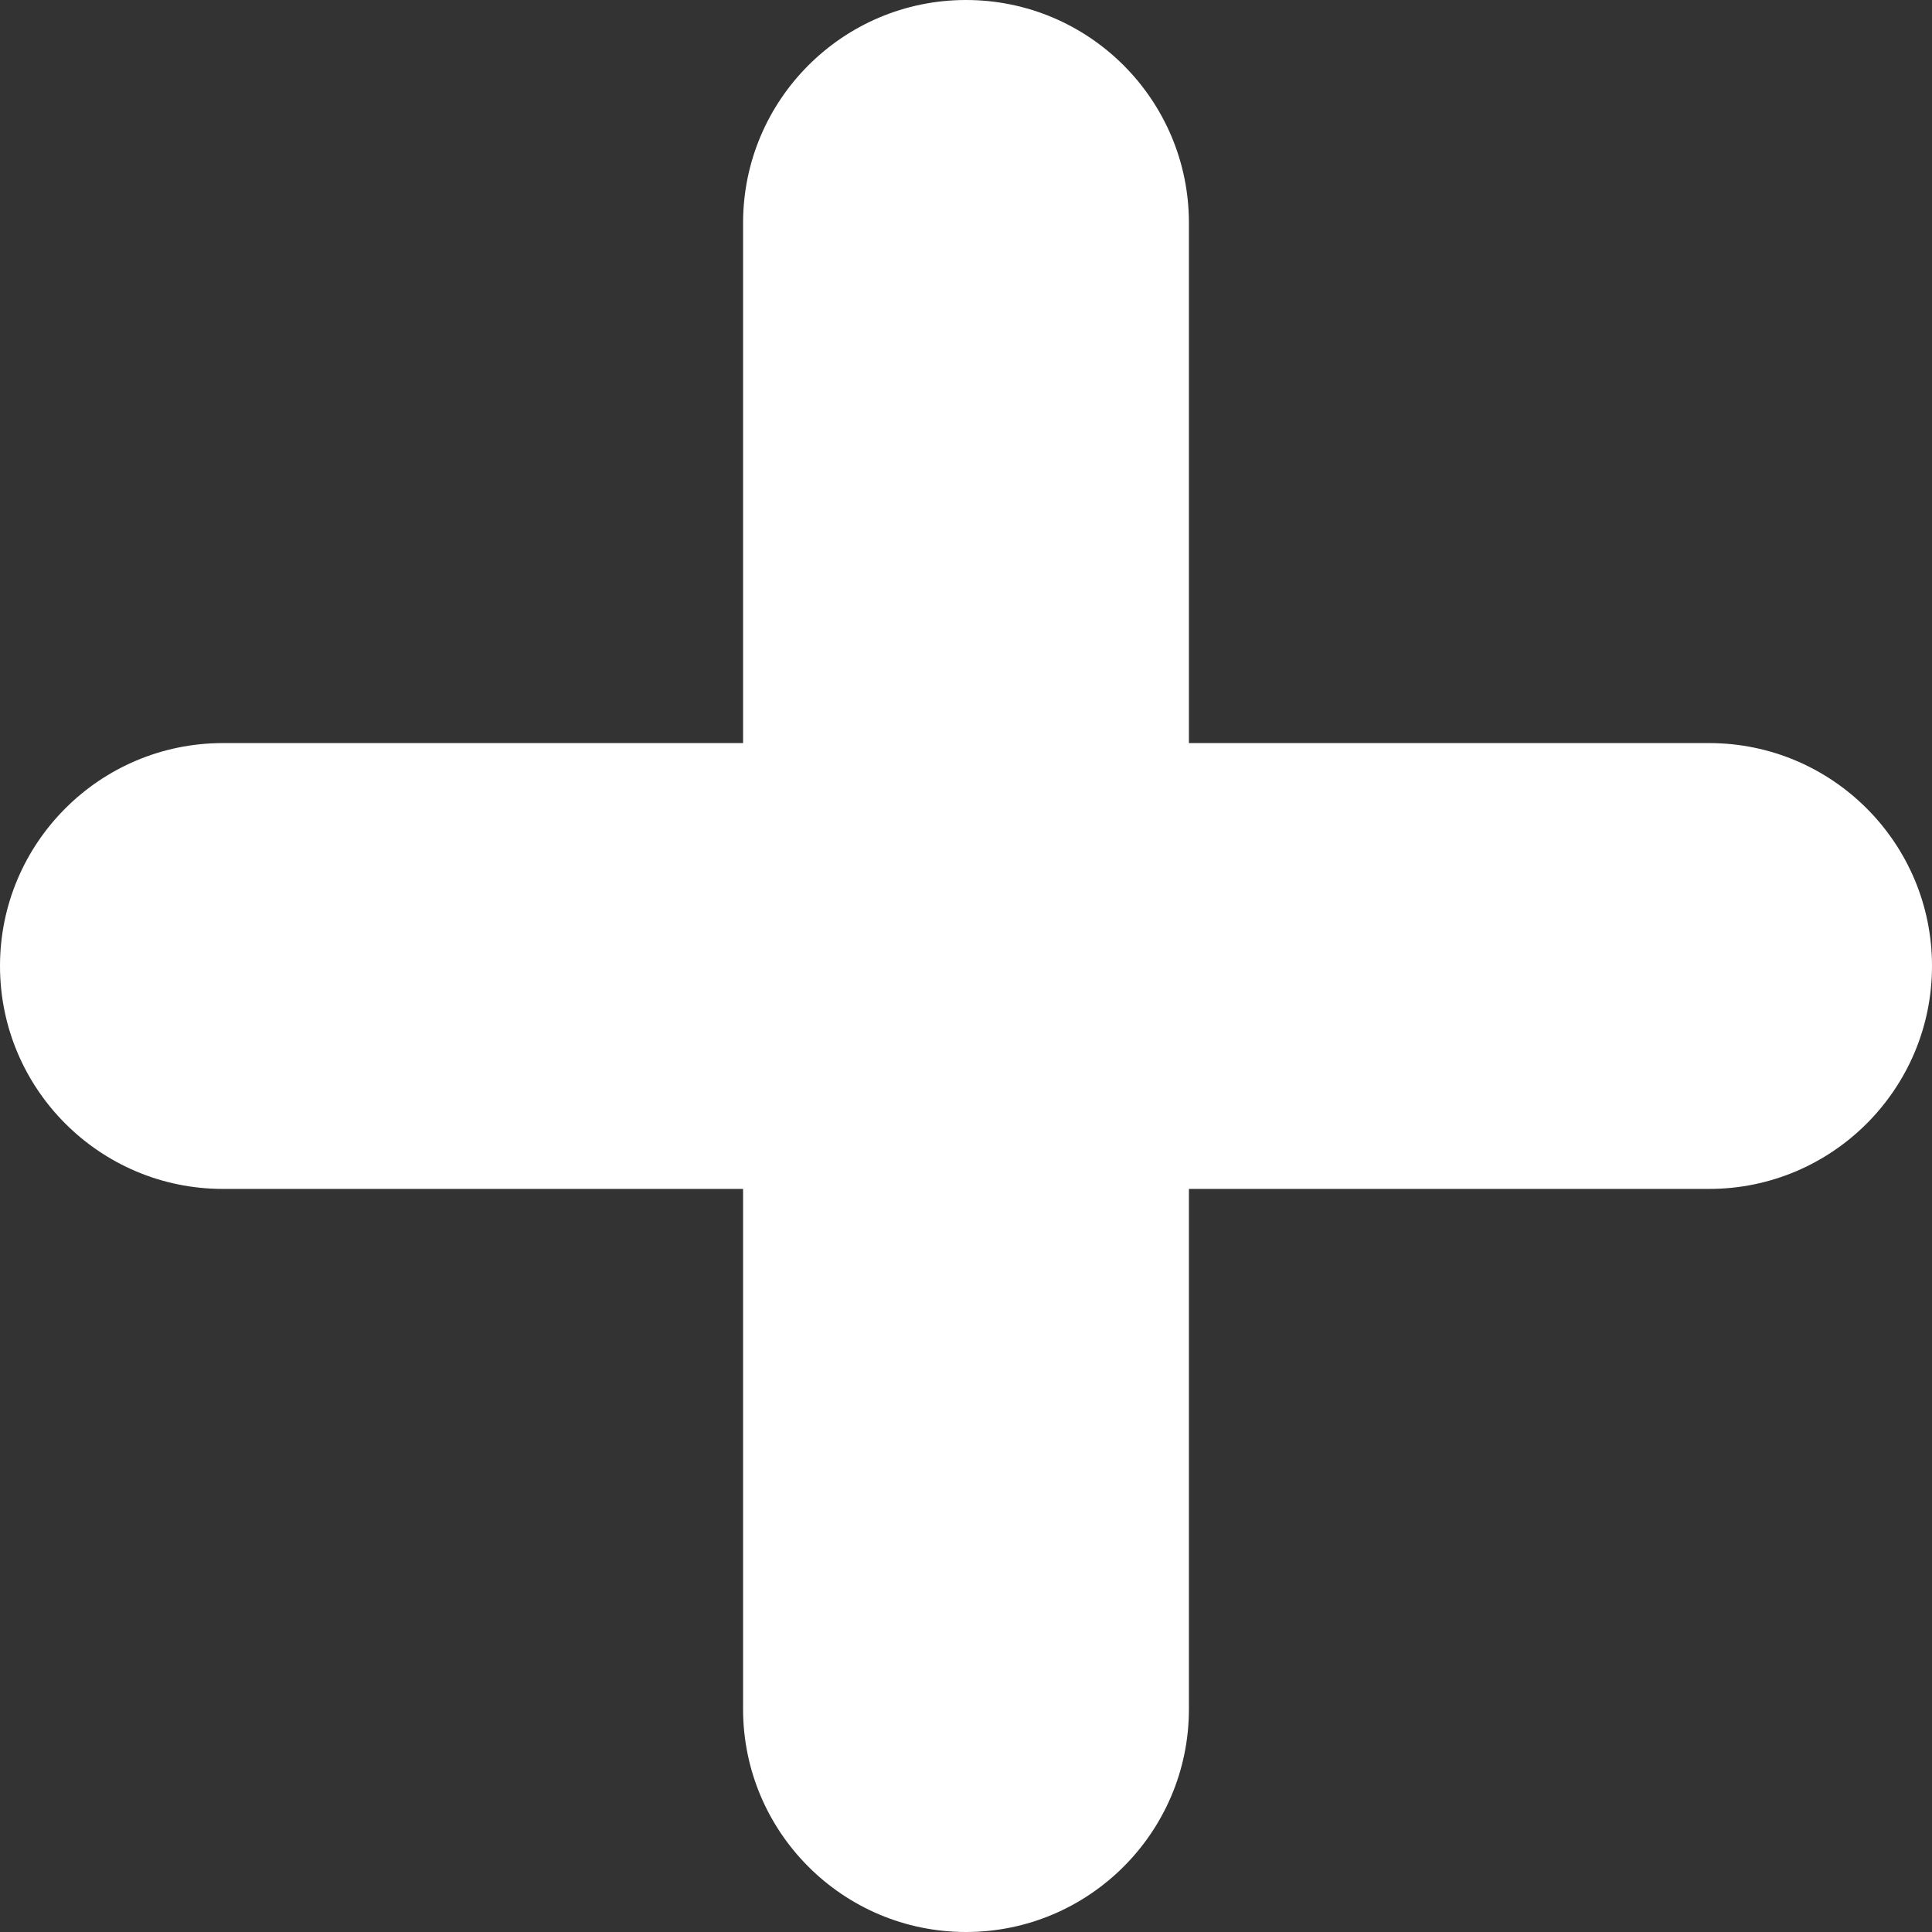
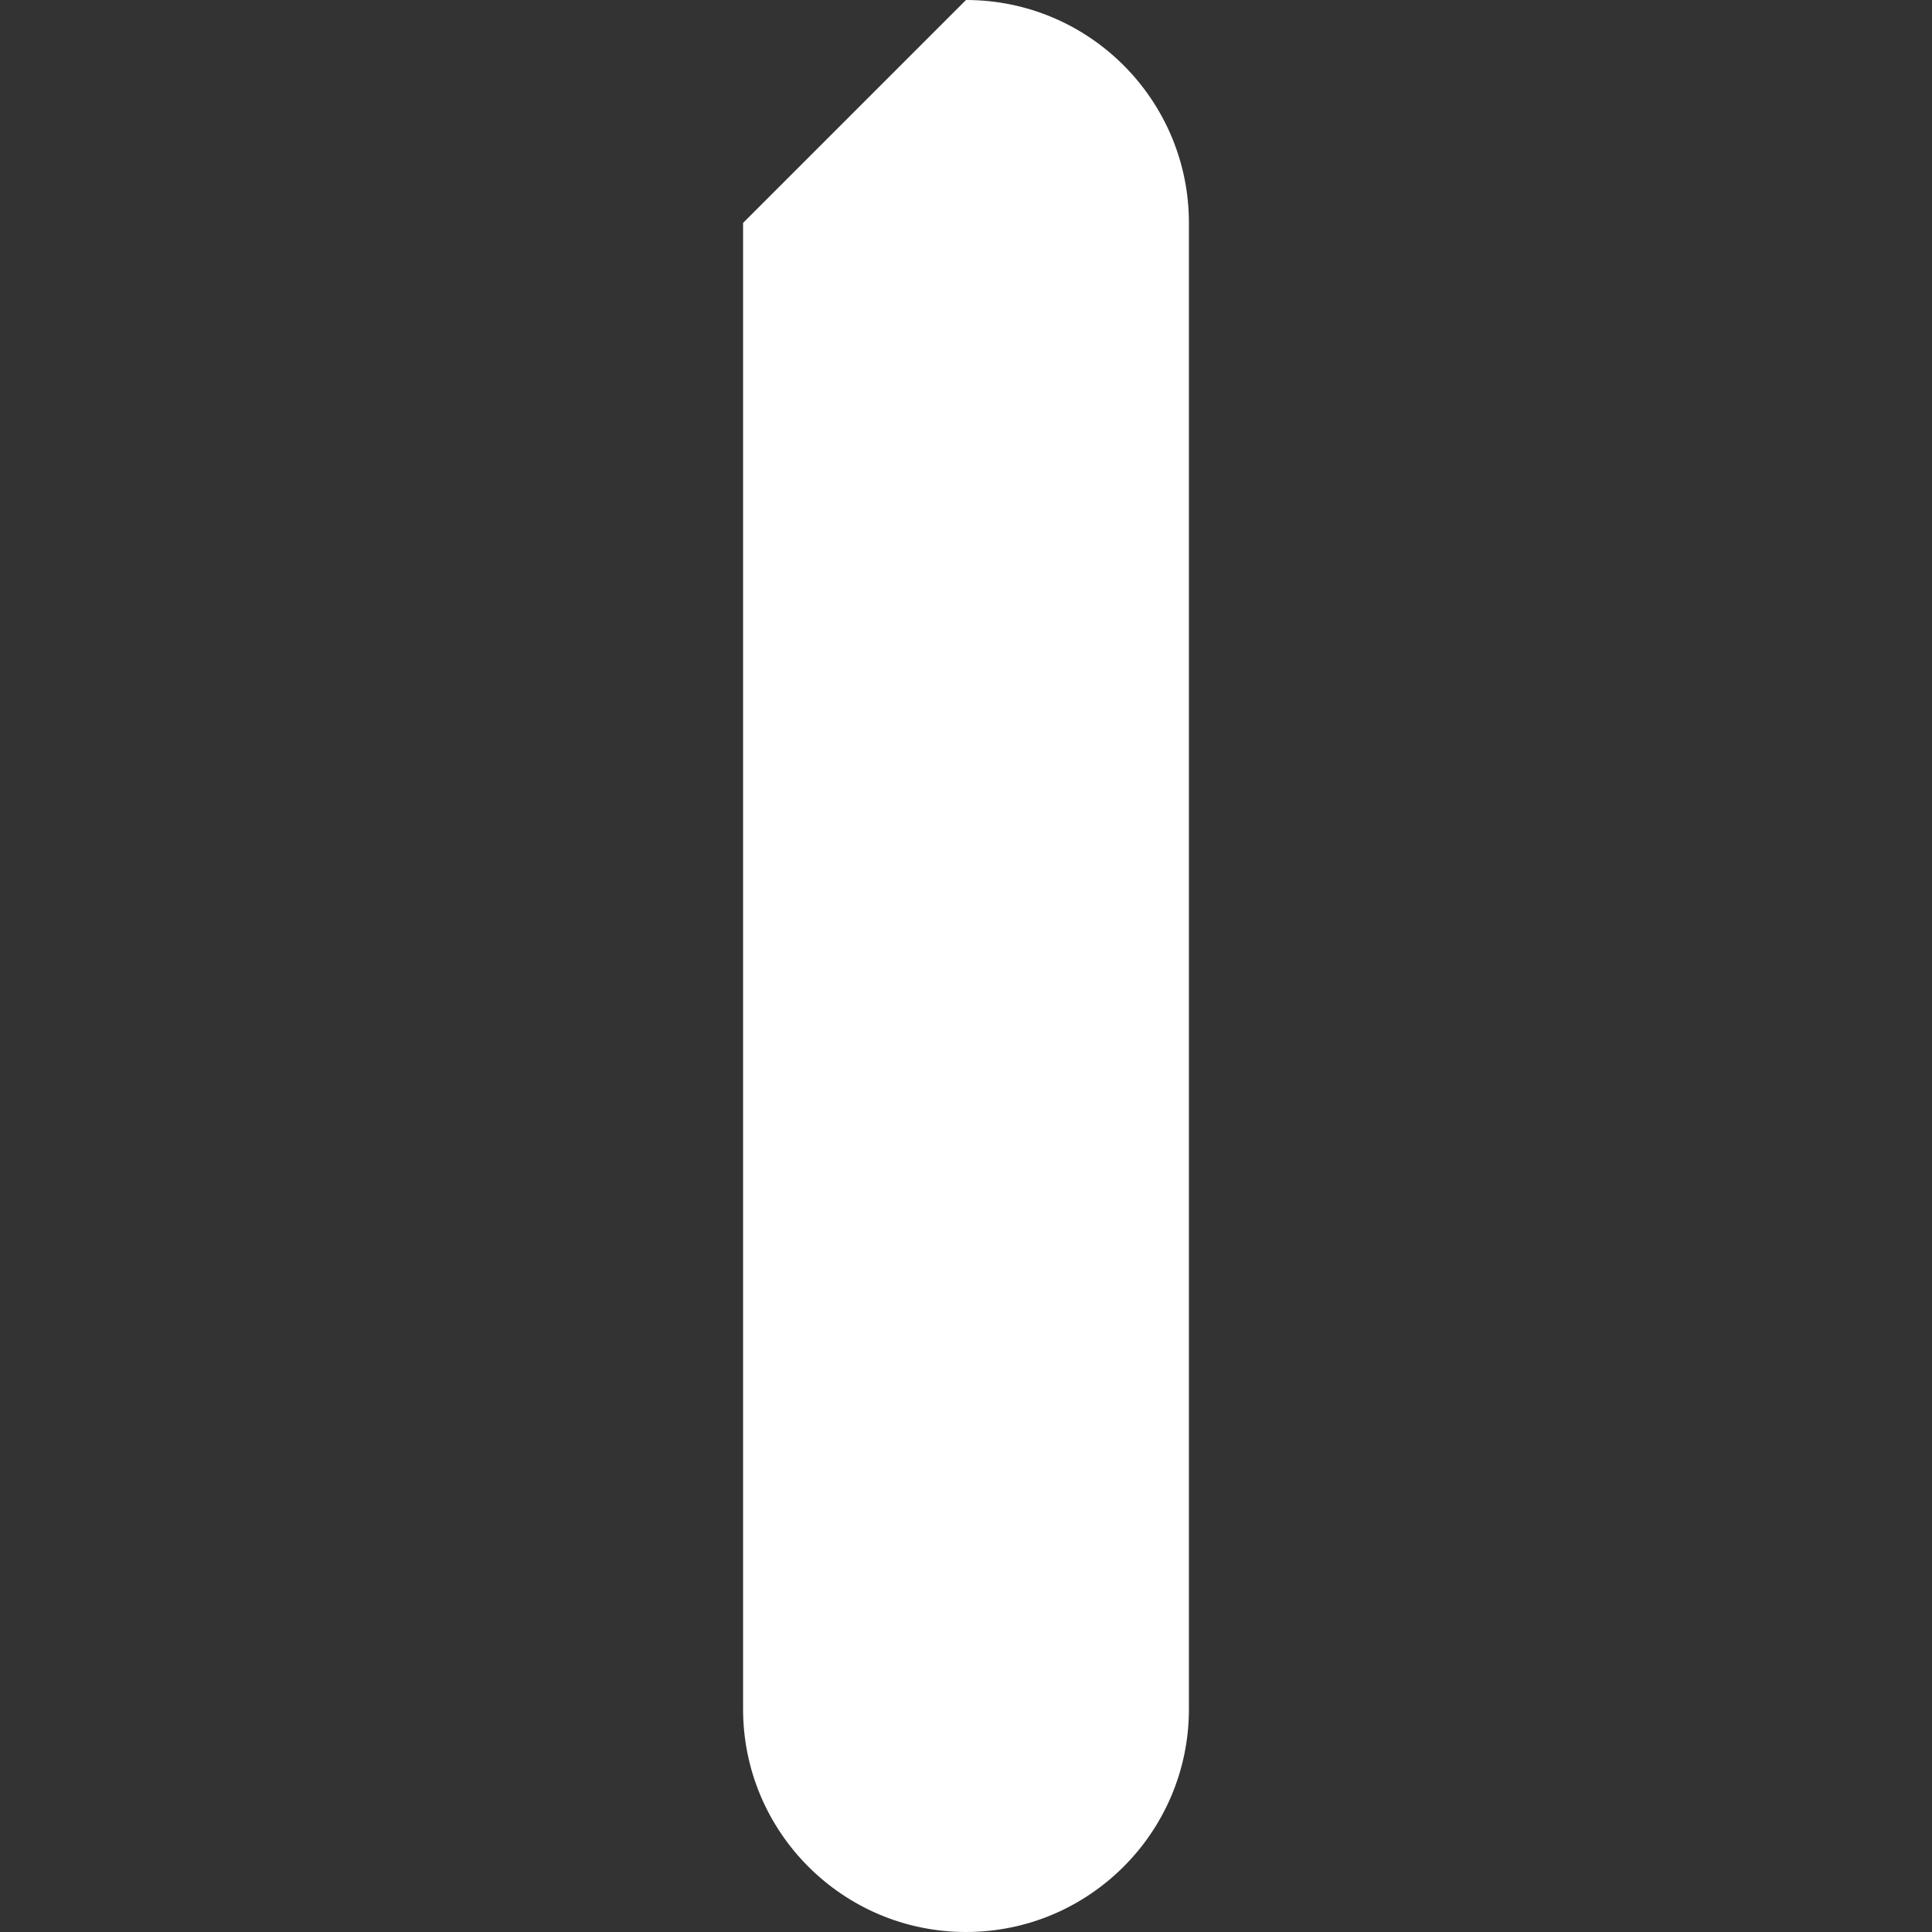
<svg xmlns="http://www.w3.org/2000/svg" width="13" height="13" viewBox="0 0 13 13" fill="none">
  <rect x="0" y="0" width="13" height="13" fill="#333333" stroke="none" />
-   <path d="M0 6.5C0 5.672 0.672 5 1.5 5H11.5C12.328 5 13 5.672 13 6.5C13 7.328 12.328 8 11.5 8H1.5C0.672 8 0 7.328 0 6.5Z" fill="white" />
-   <path d="M6.5 0C7.328 3.62117e-08 8 0.672 8 1.5L8 11.5C8 12.328 7.328 13 6.5 13C5.672 13 5 12.328 5 11.5L5 1.5C5 0.672 5.672 -3.62117e-08 6.5 0Z" fill="white" />
+   <path d="M6.5 0C7.328 3.62117e-08 8 0.672 8 1.5L8 11.5C8 12.328 7.328 13 6.5 13C5.672 13 5 12.328 5 11.5L5 1.5Z" fill="white" />
</svg>